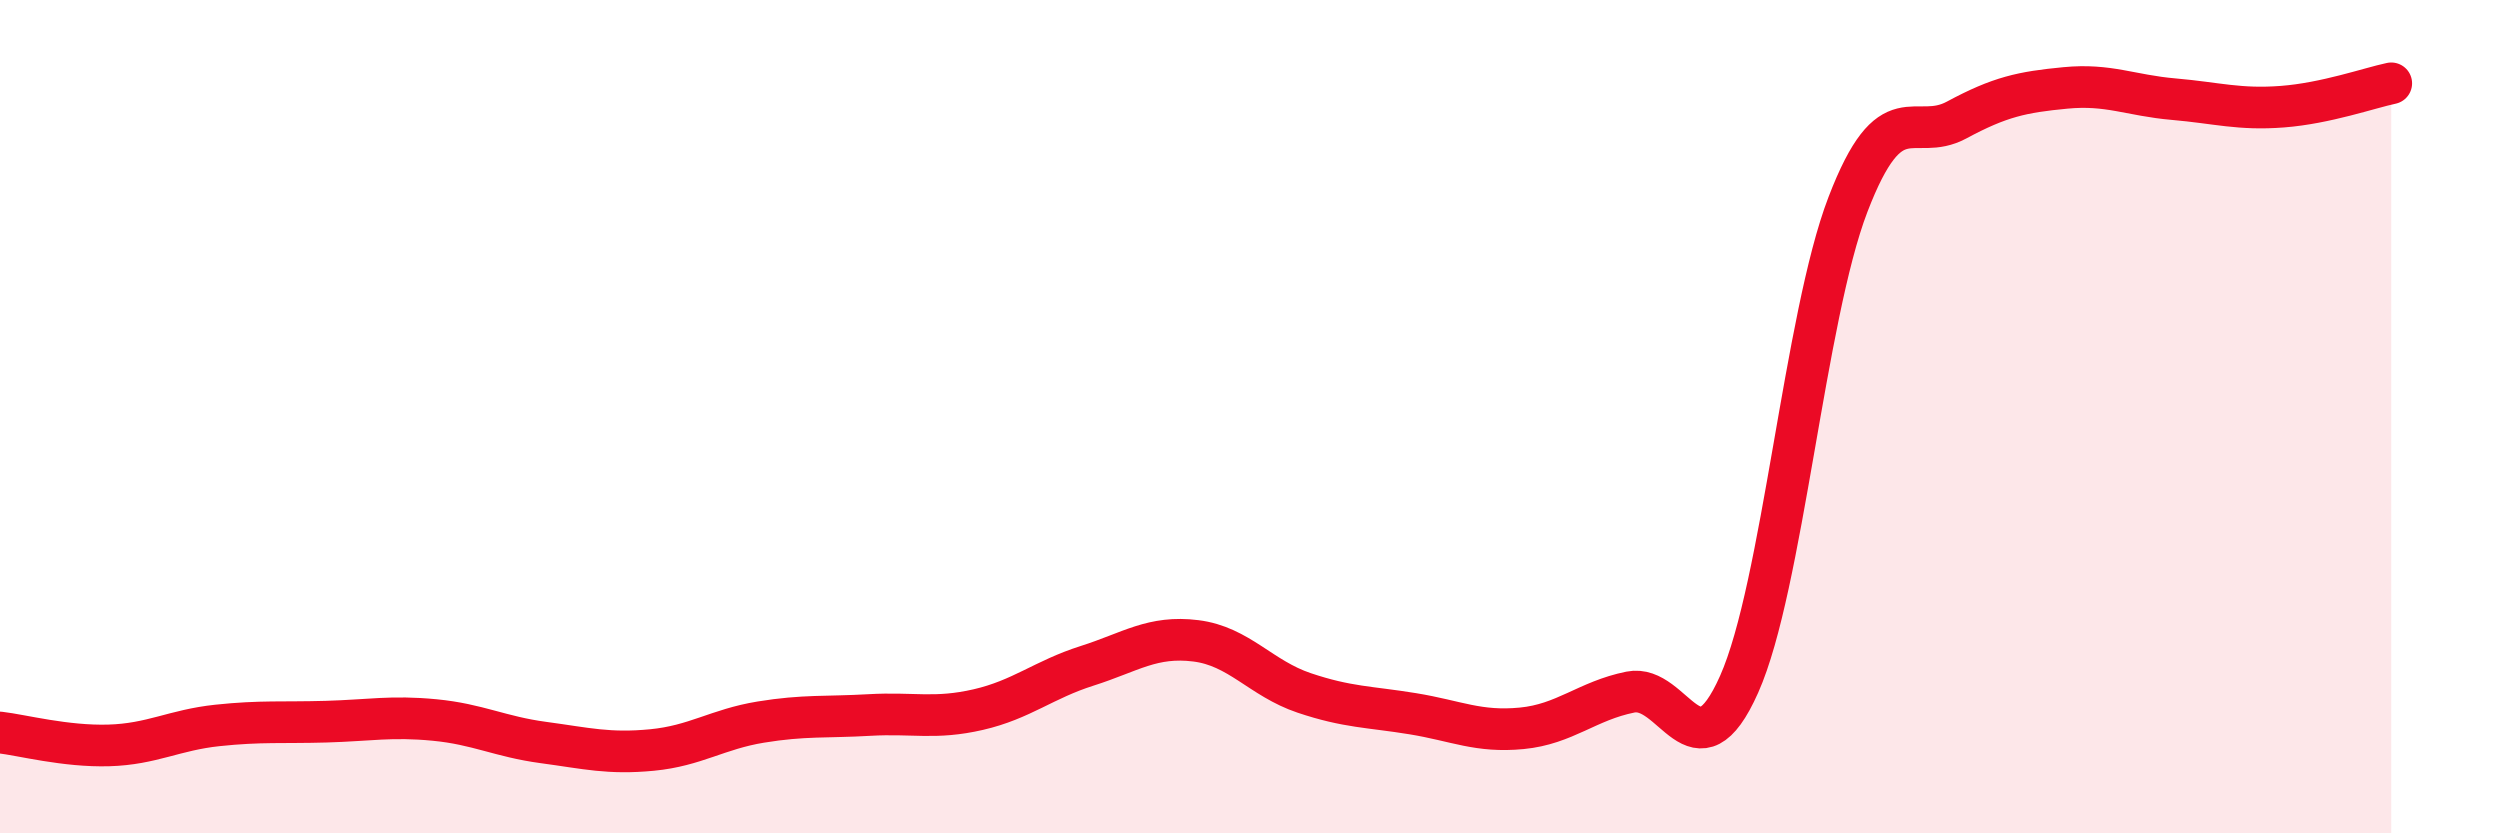
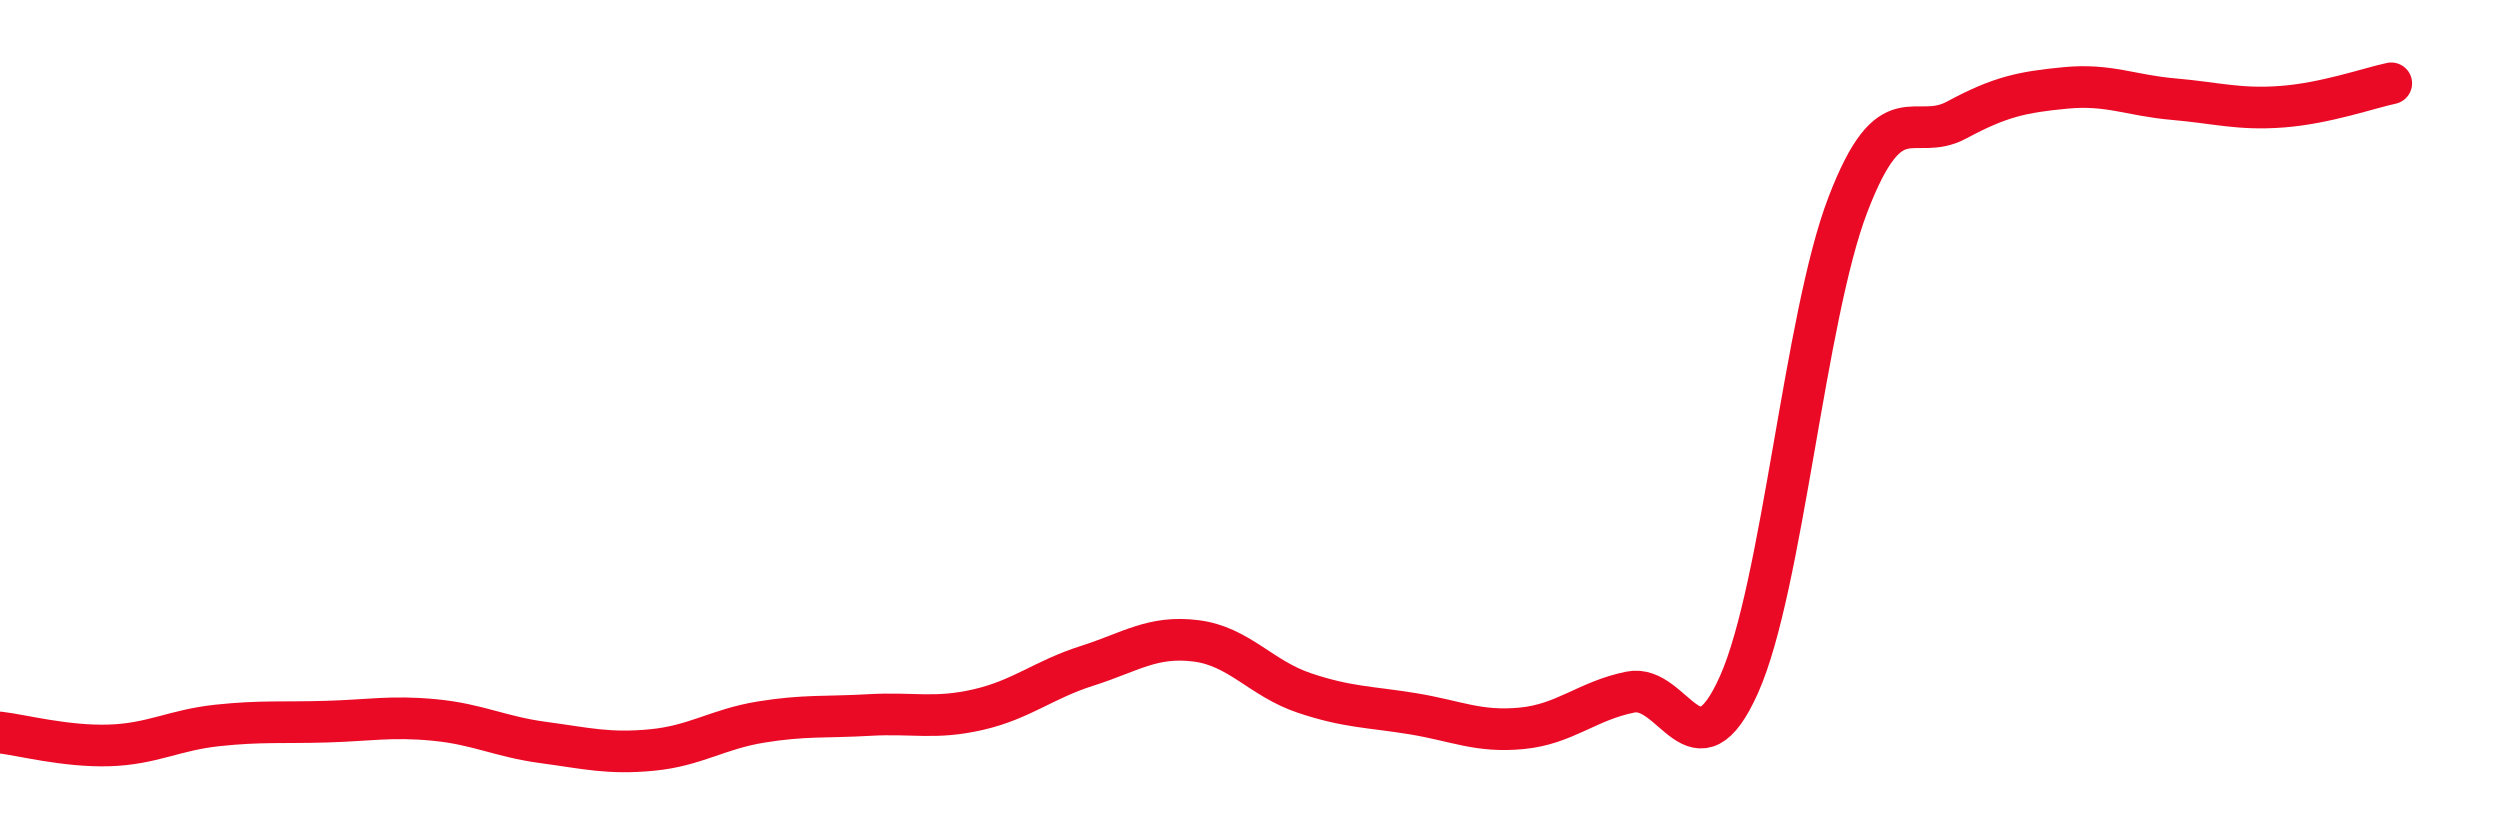
<svg xmlns="http://www.w3.org/2000/svg" width="60" height="20" viewBox="0 0 60 20">
-   <path d="M 0,17.58 C 0.52,17.64 1.57,17.92 2.61,17.89 C 3.65,17.86 4.18,17.52 5.22,17.41 C 6.26,17.3 6.79,17.35 7.83,17.32 C 8.87,17.29 9.39,17.18 10.43,17.28 C 11.47,17.38 12,17.68 13.04,17.82 C 14.08,17.96 14.61,18.1 15.65,18 C 16.69,17.9 17.22,17.5 18.26,17.33 C 19.3,17.16 19.83,17.22 20.87,17.16 C 21.91,17.1 22.44,17.27 23.48,17.03 C 24.52,16.79 25.05,16.31 26.09,15.98 C 27.13,15.65 27.66,15.25 28.7,15.38 C 29.74,15.51 30.26,16.28 31.3,16.63 C 32.34,16.98 32.87,16.96 33.91,17.13 C 34.95,17.3 35.48,17.58 36.52,17.48 C 37.56,17.38 38.09,16.82 39.13,16.61 C 40.17,16.4 40.7,18.76 41.74,16.42 C 42.78,14.08 43.31,7.62 44.35,4.91 C 45.39,2.2 45.92,3.44 46.96,2.88 C 48,2.32 48.53,2.21 49.57,2.11 C 50.61,2.01 51.13,2.29 52.17,2.38 C 53.21,2.47 53.74,2.64 54.78,2.56 C 55.82,2.48 56.87,2.11 57.39,2L57.39 20L0 20Z" fill="#EB0A25" opacity="0.1" stroke-linecap="round" stroke-linejoin="round" />
  <path d="M 0,17.58 C 0.52,17.64 1.57,17.92 2.61,17.89 C 3.65,17.86 4.18,17.52 5.22,17.41 C 6.26,17.3 6.79,17.35 7.83,17.32 C 8.87,17.29 9.39,17.18 10.43,17.28 C 11.47,17.38 12,17.68 13.04,17.82 C 14.08,17.96 14.61,18.1 15.65,18 C 16.69,17.9 17.22,17.5 18.26,17.33 C 19.3,17.16 19.83,17.22 20.87,17.16 C 21.91,17.1 22.44,17.27 23.48,17.03 C 24.52,16.79 25.05,16.31 26.09,15.98 C 27.13,15.65 27.66,15.25 28.7,15.38 C 29.74,15.51 30.26,16.28 31.3,16.63 C 32.34,16.98 32.87,16.96 33.91,17.13 C 34.95,17.3 35.48,17.58 36.52,17.48 C 37.56,17.38 38.09,16.82 39.13,16.61 C 40.17,16.4 40.7,18.76 41.74,16.42 C 42.78,14.08 43.31,7.62 44.35,4.91 C 45.39,2.2 45.92,3.44 46.96,2.88 C 48,2.32 48.53,2.21 49.57,2.11 C 50.61,2.01 51.13,2.29 52.17,2.38 C 53.21,2.47 53.74,2.64 54.78,2.56 C 55.82,2.48 56.87,2.11 57.39,2" stroke="#EB0A25" stroke-width="1" fill="none" stroke-linecap="round" stroke-linejoin="round" />
</svg>